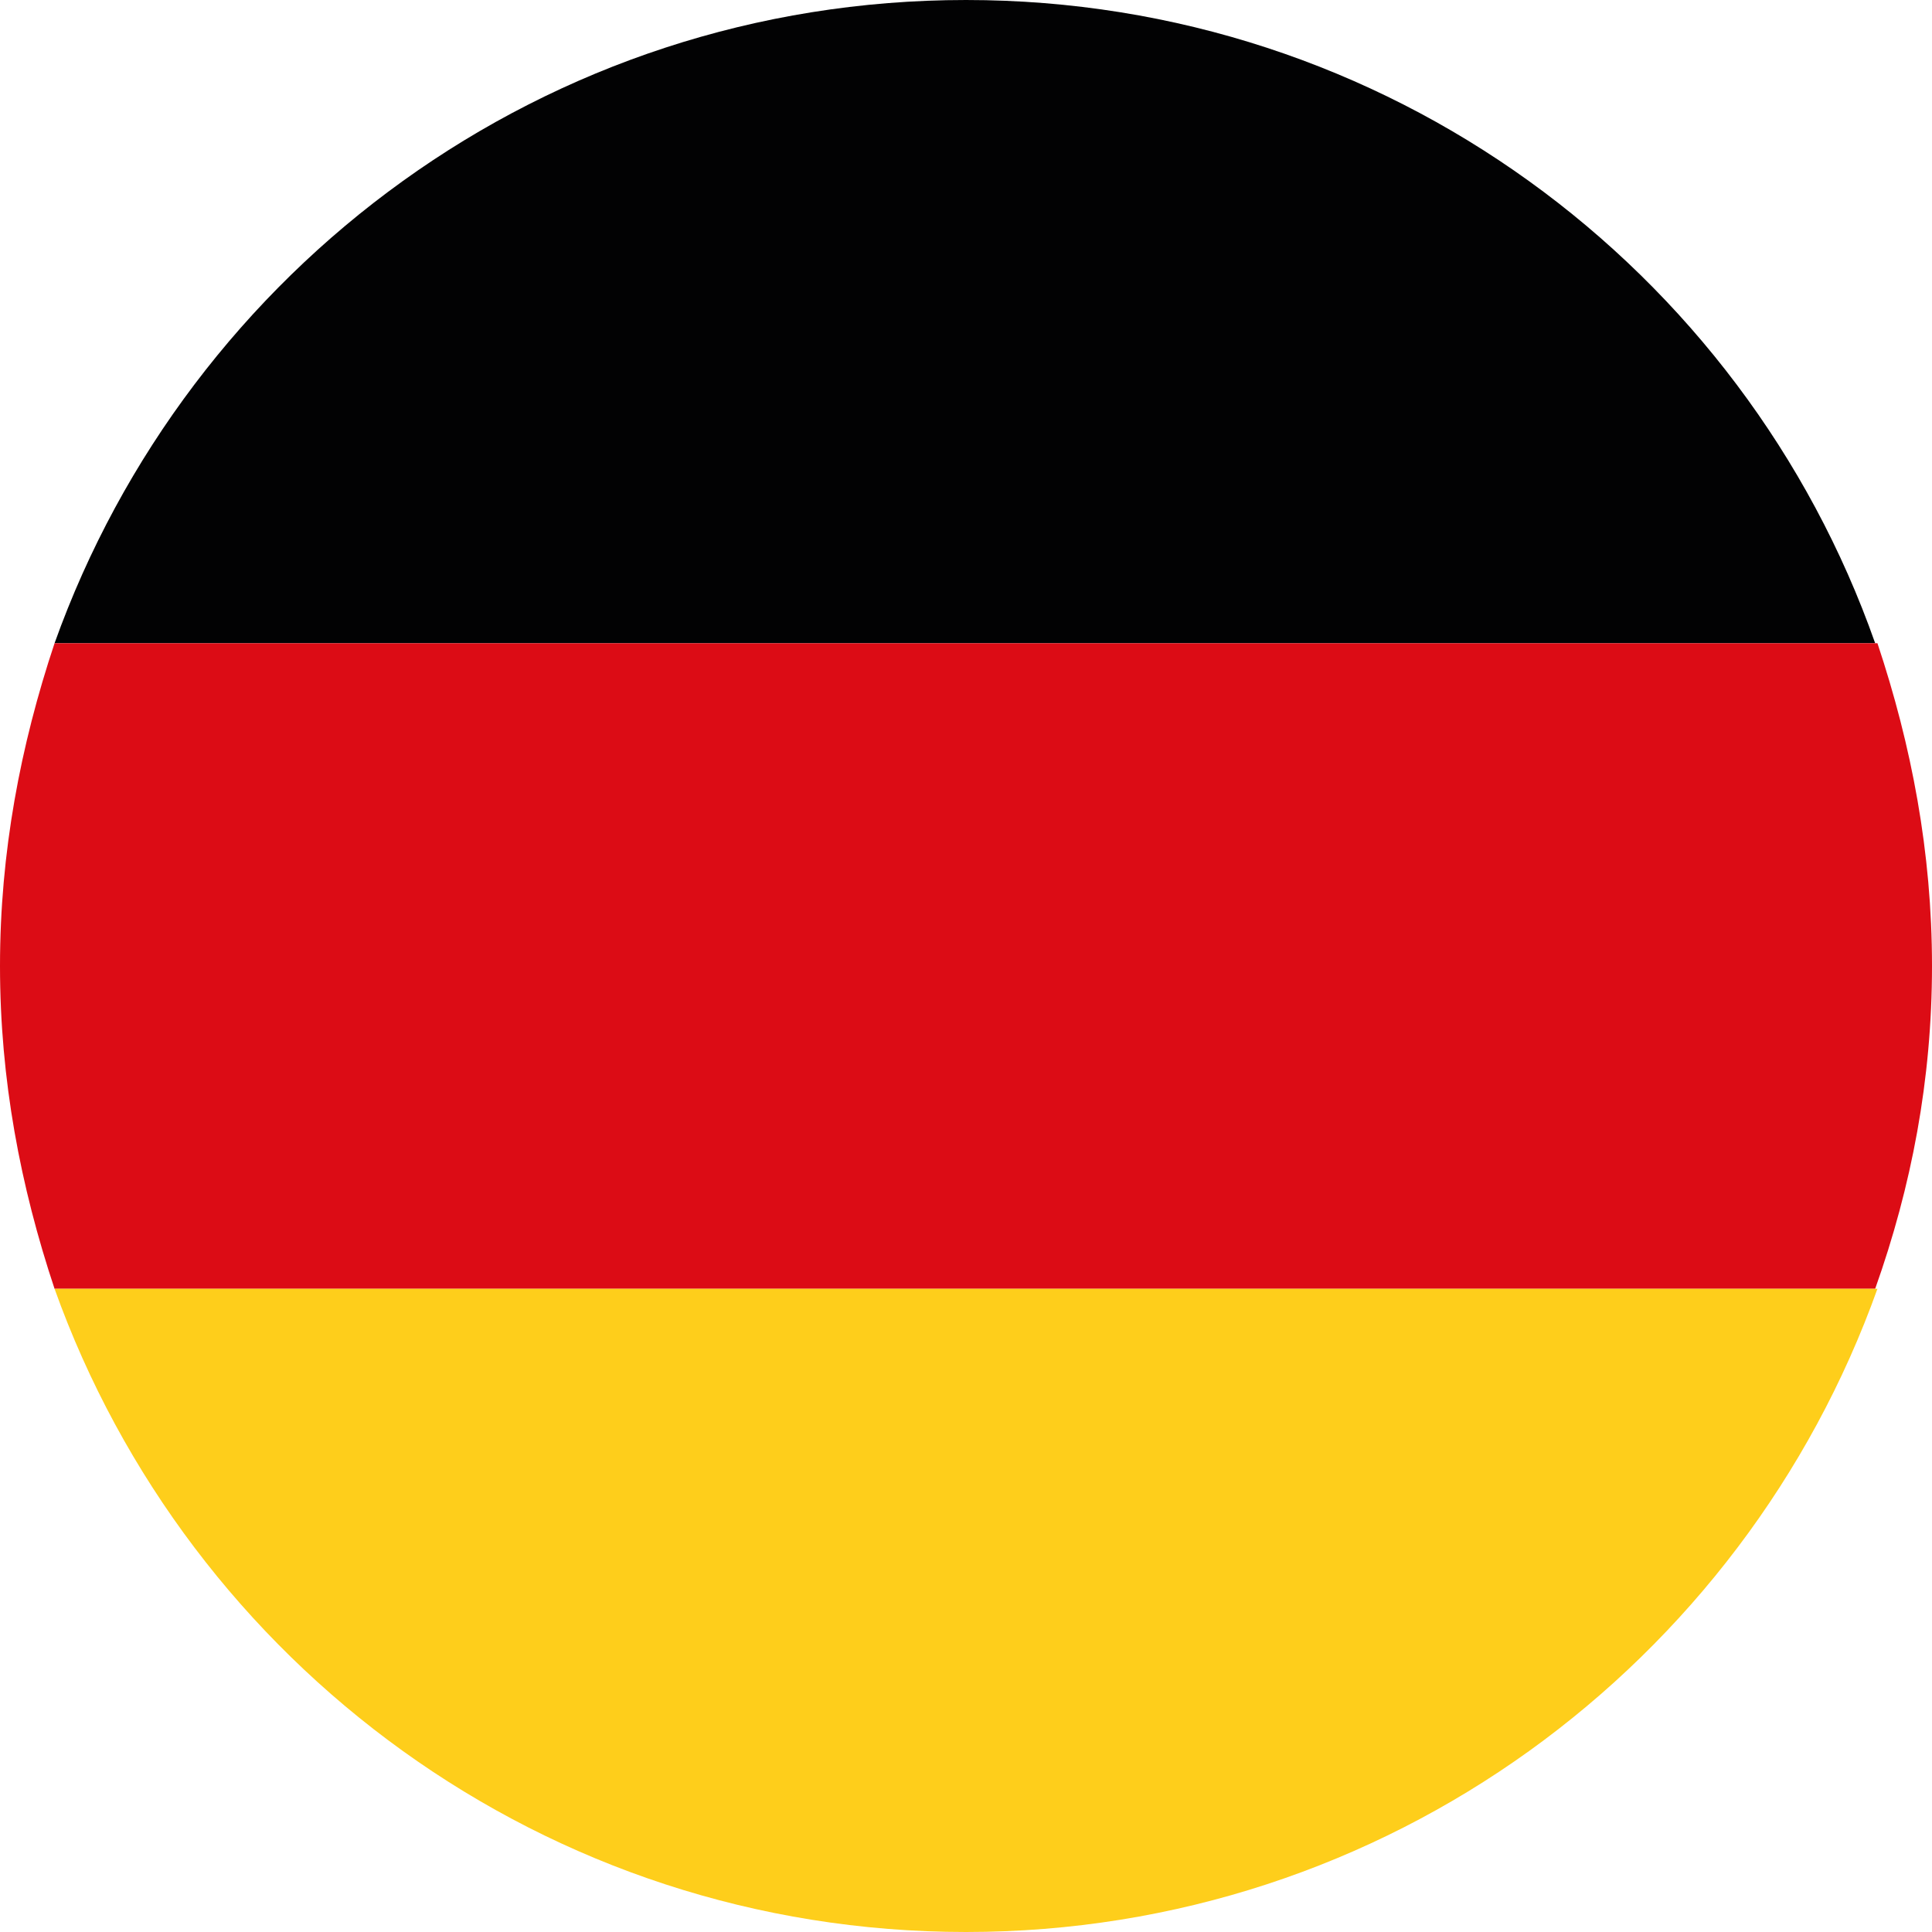
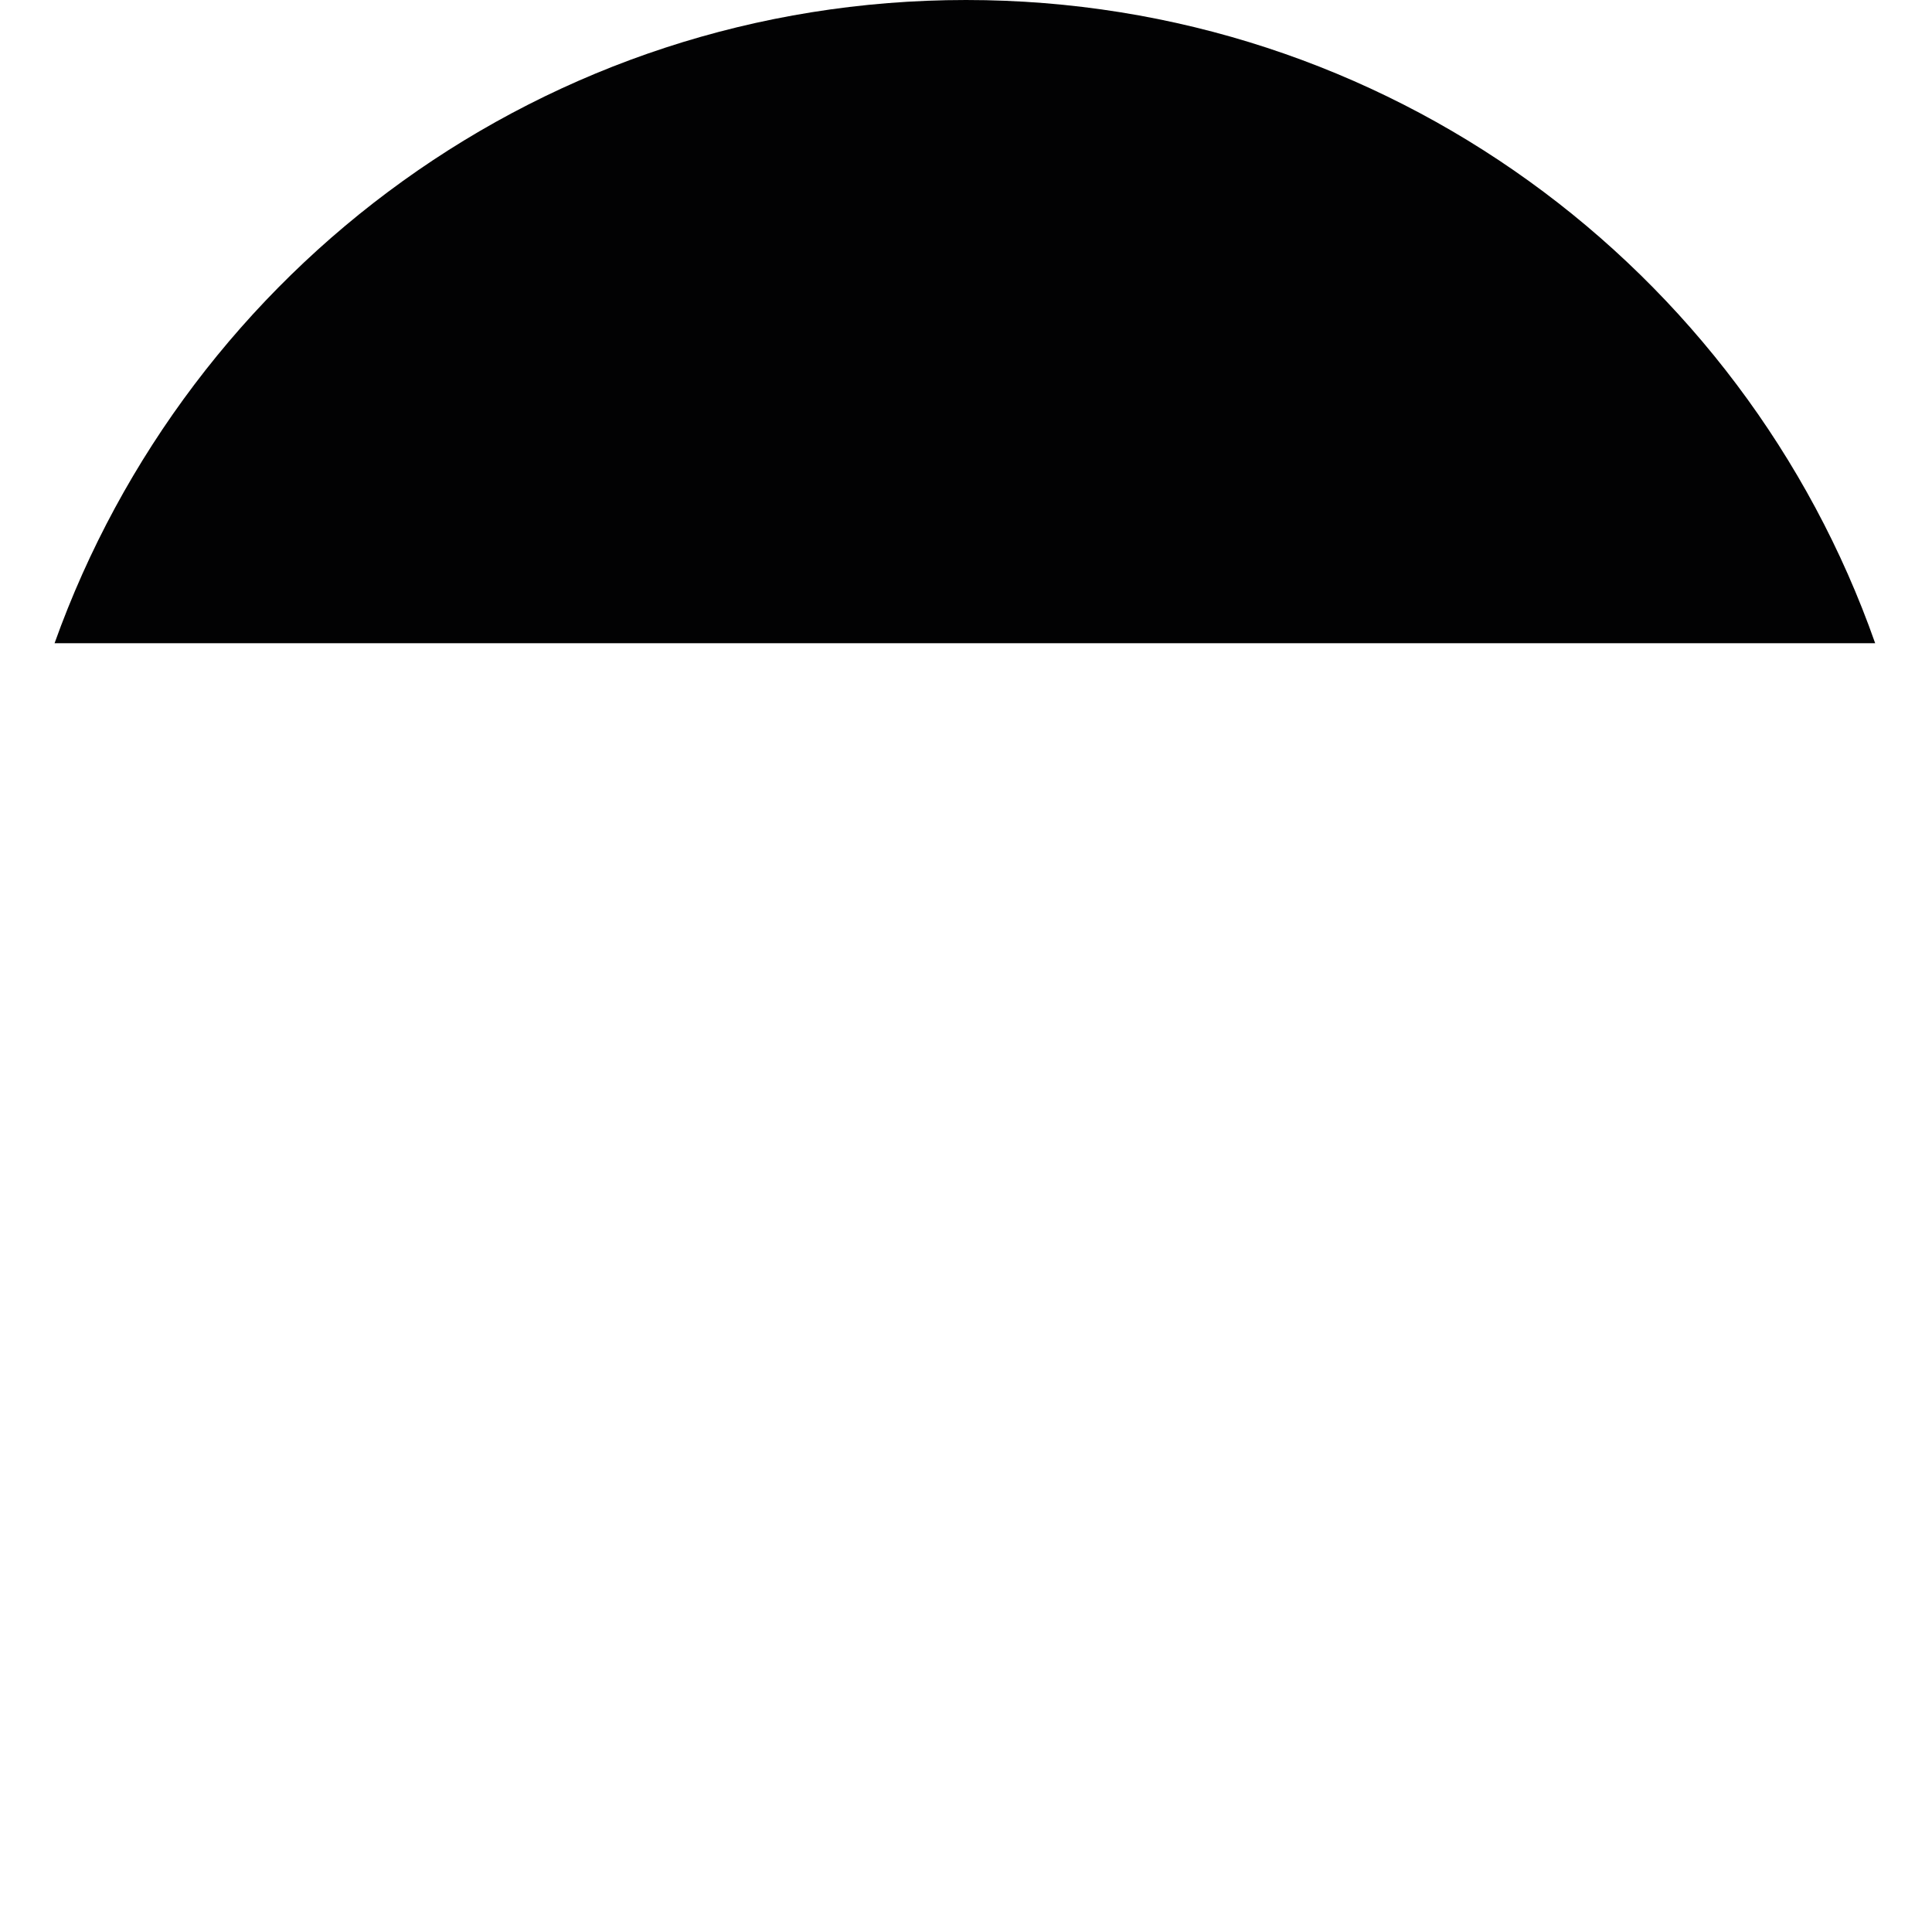
<svg xmlns="http://www.w3.org/2000/svg" version="1.1" id="Ebene_1" x="0px" y="0px" width="85px" height="85px" viewBox="0 0 85 85" style="enable-background:new 0 0 85 85;" xml:space="preserve">
  <style type="text/css">
	.st0{fill:#020203;}
	.st1{fill:#DC0C15;}
	.st2{fill:#FECE1B;}
</style>
  <g id="XMLID_2406_">
    <path id="XMLID_2409_" class="st0" d="M42.5,0C24,0,8.3,11.8,2.4,28.3h80.1C76.7,11.8,61,0,42.5,0z" />
-     <path id="XMLID_2408_" class="st1" d="M85,42.5c0-5-0.9-9.7-2.4-14.2H2.4C0.9,32.8,0,37.5,0,42.5s0.9,9.7,2.4,14.2h80.1   C84.1,52.2,85,47.5,85,42.5z" />
-     <path id="XMLID_2407_" class="st2" d="M2.4,56.7C8.3,73.2,24,85,42.5,85s34.2-11.8,40.1-28.3H2.4z" />
  </g>
</svg>